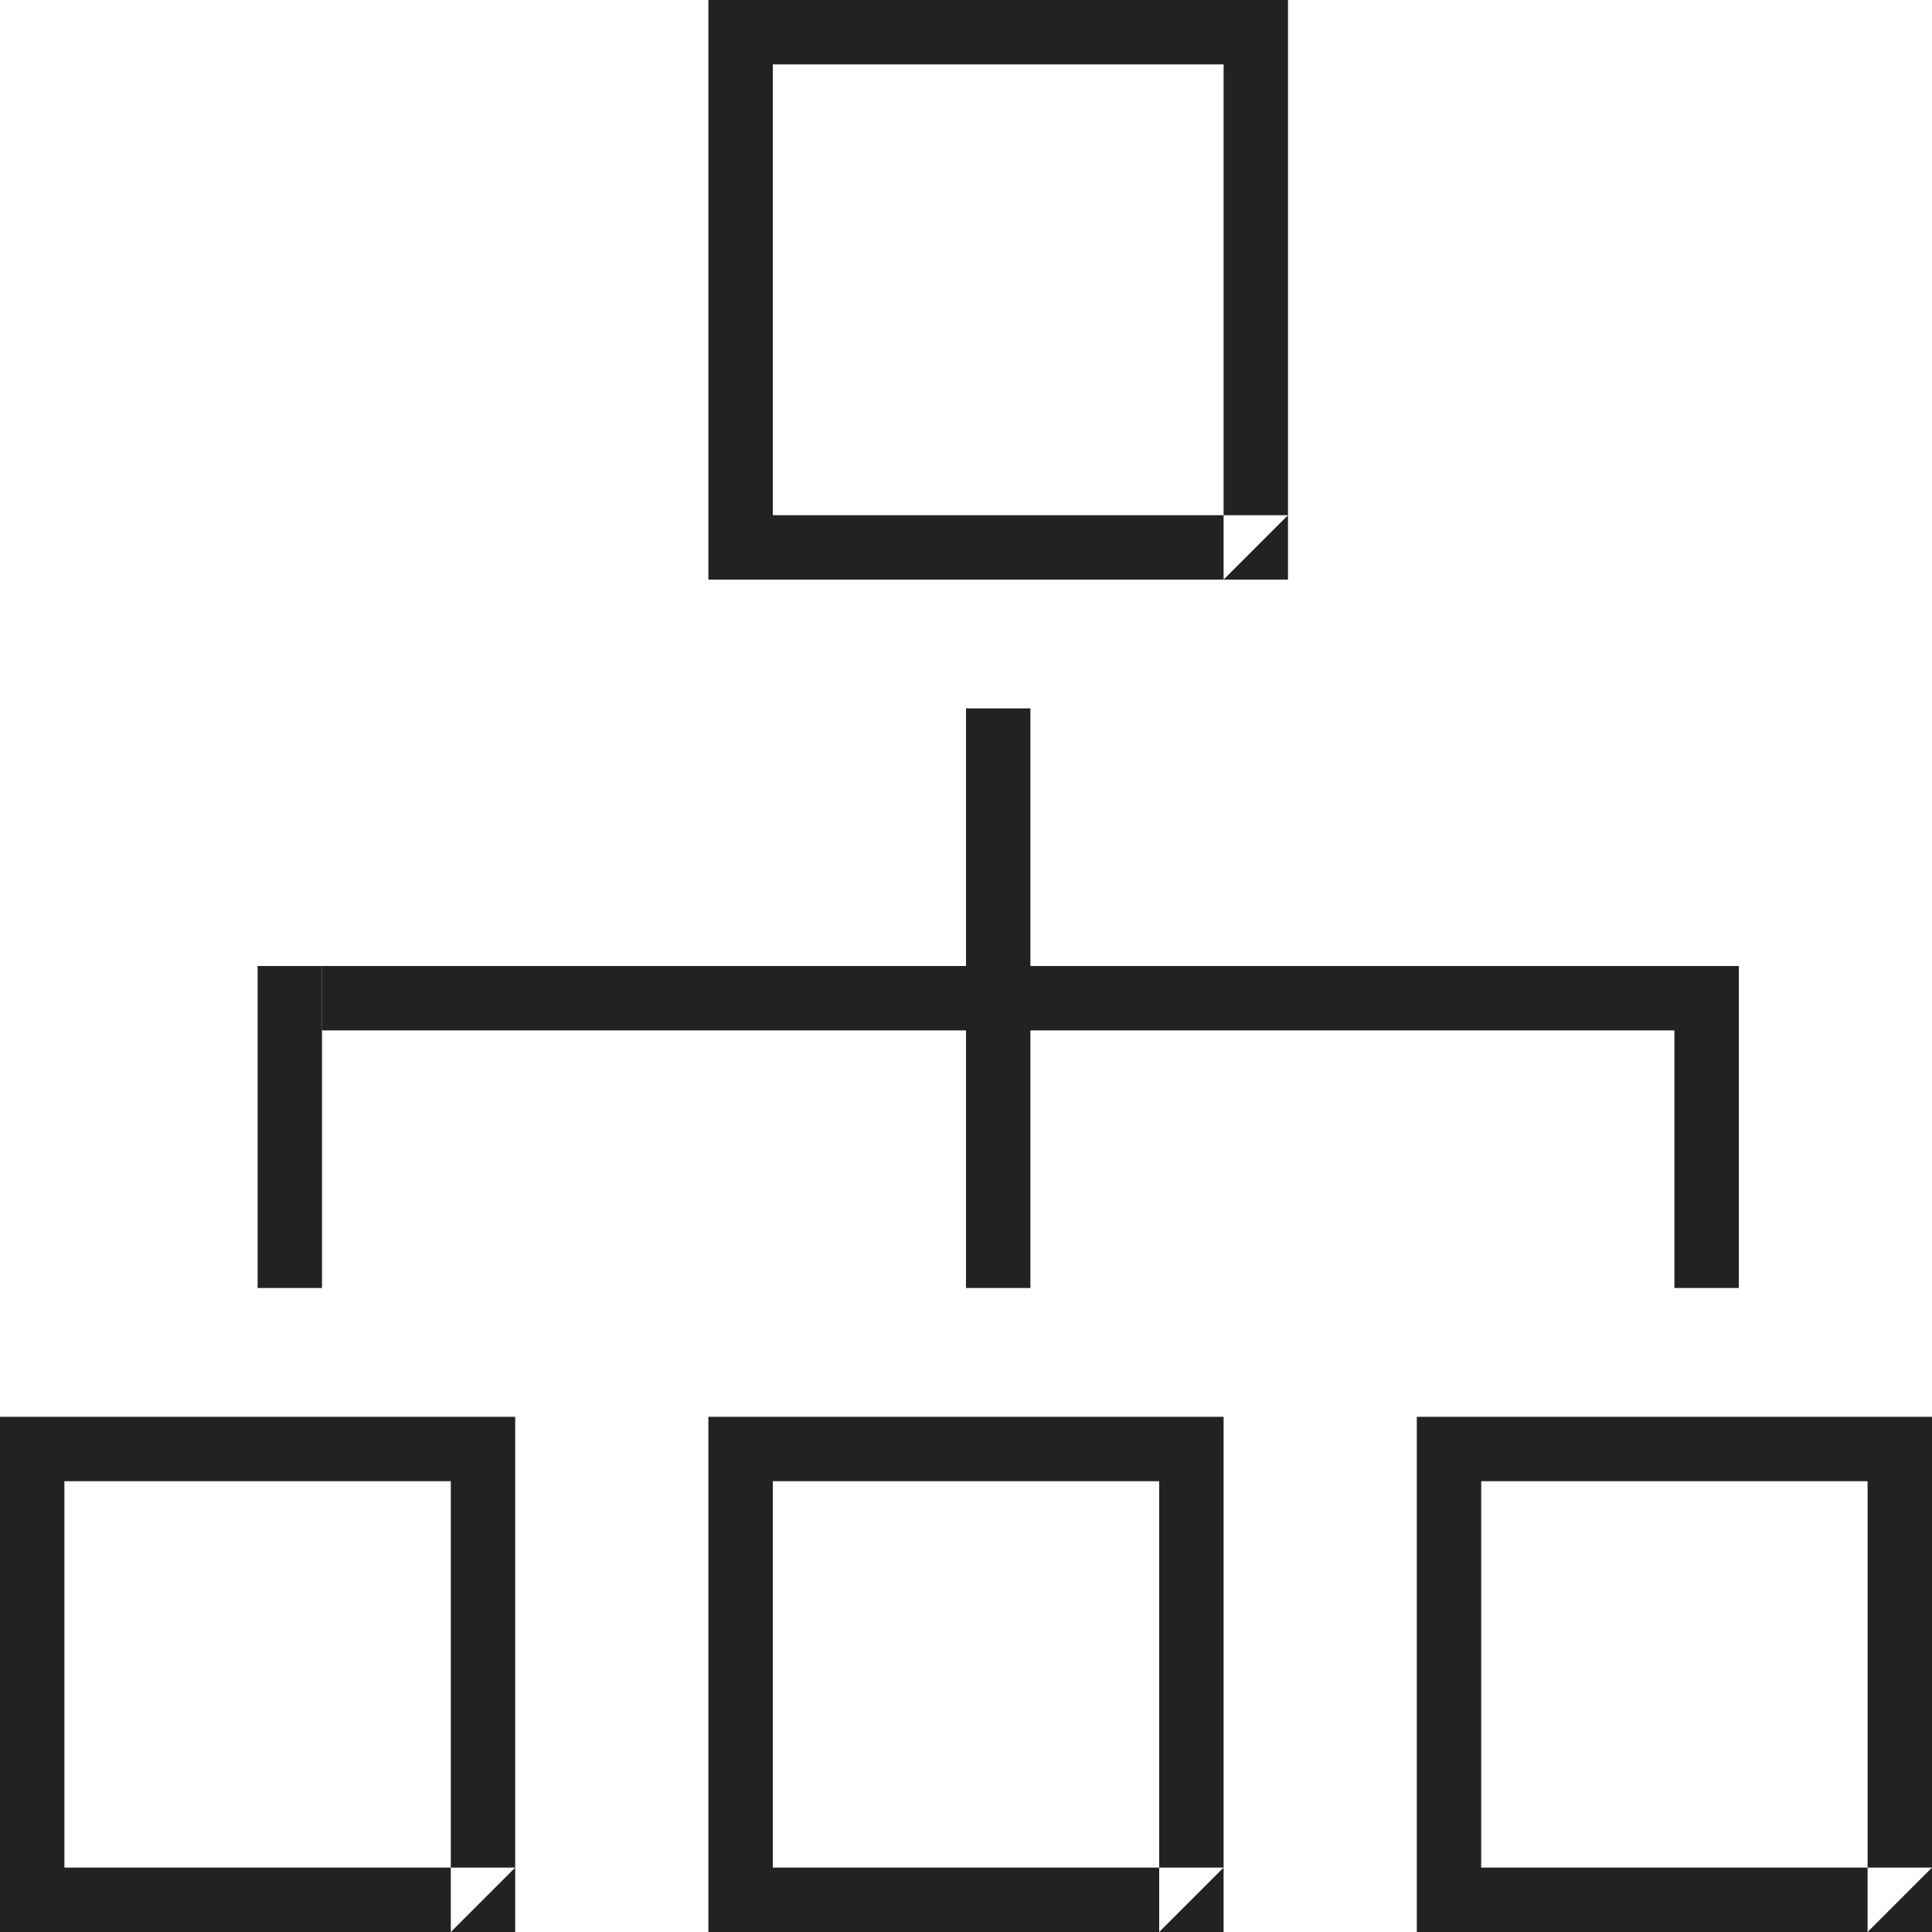
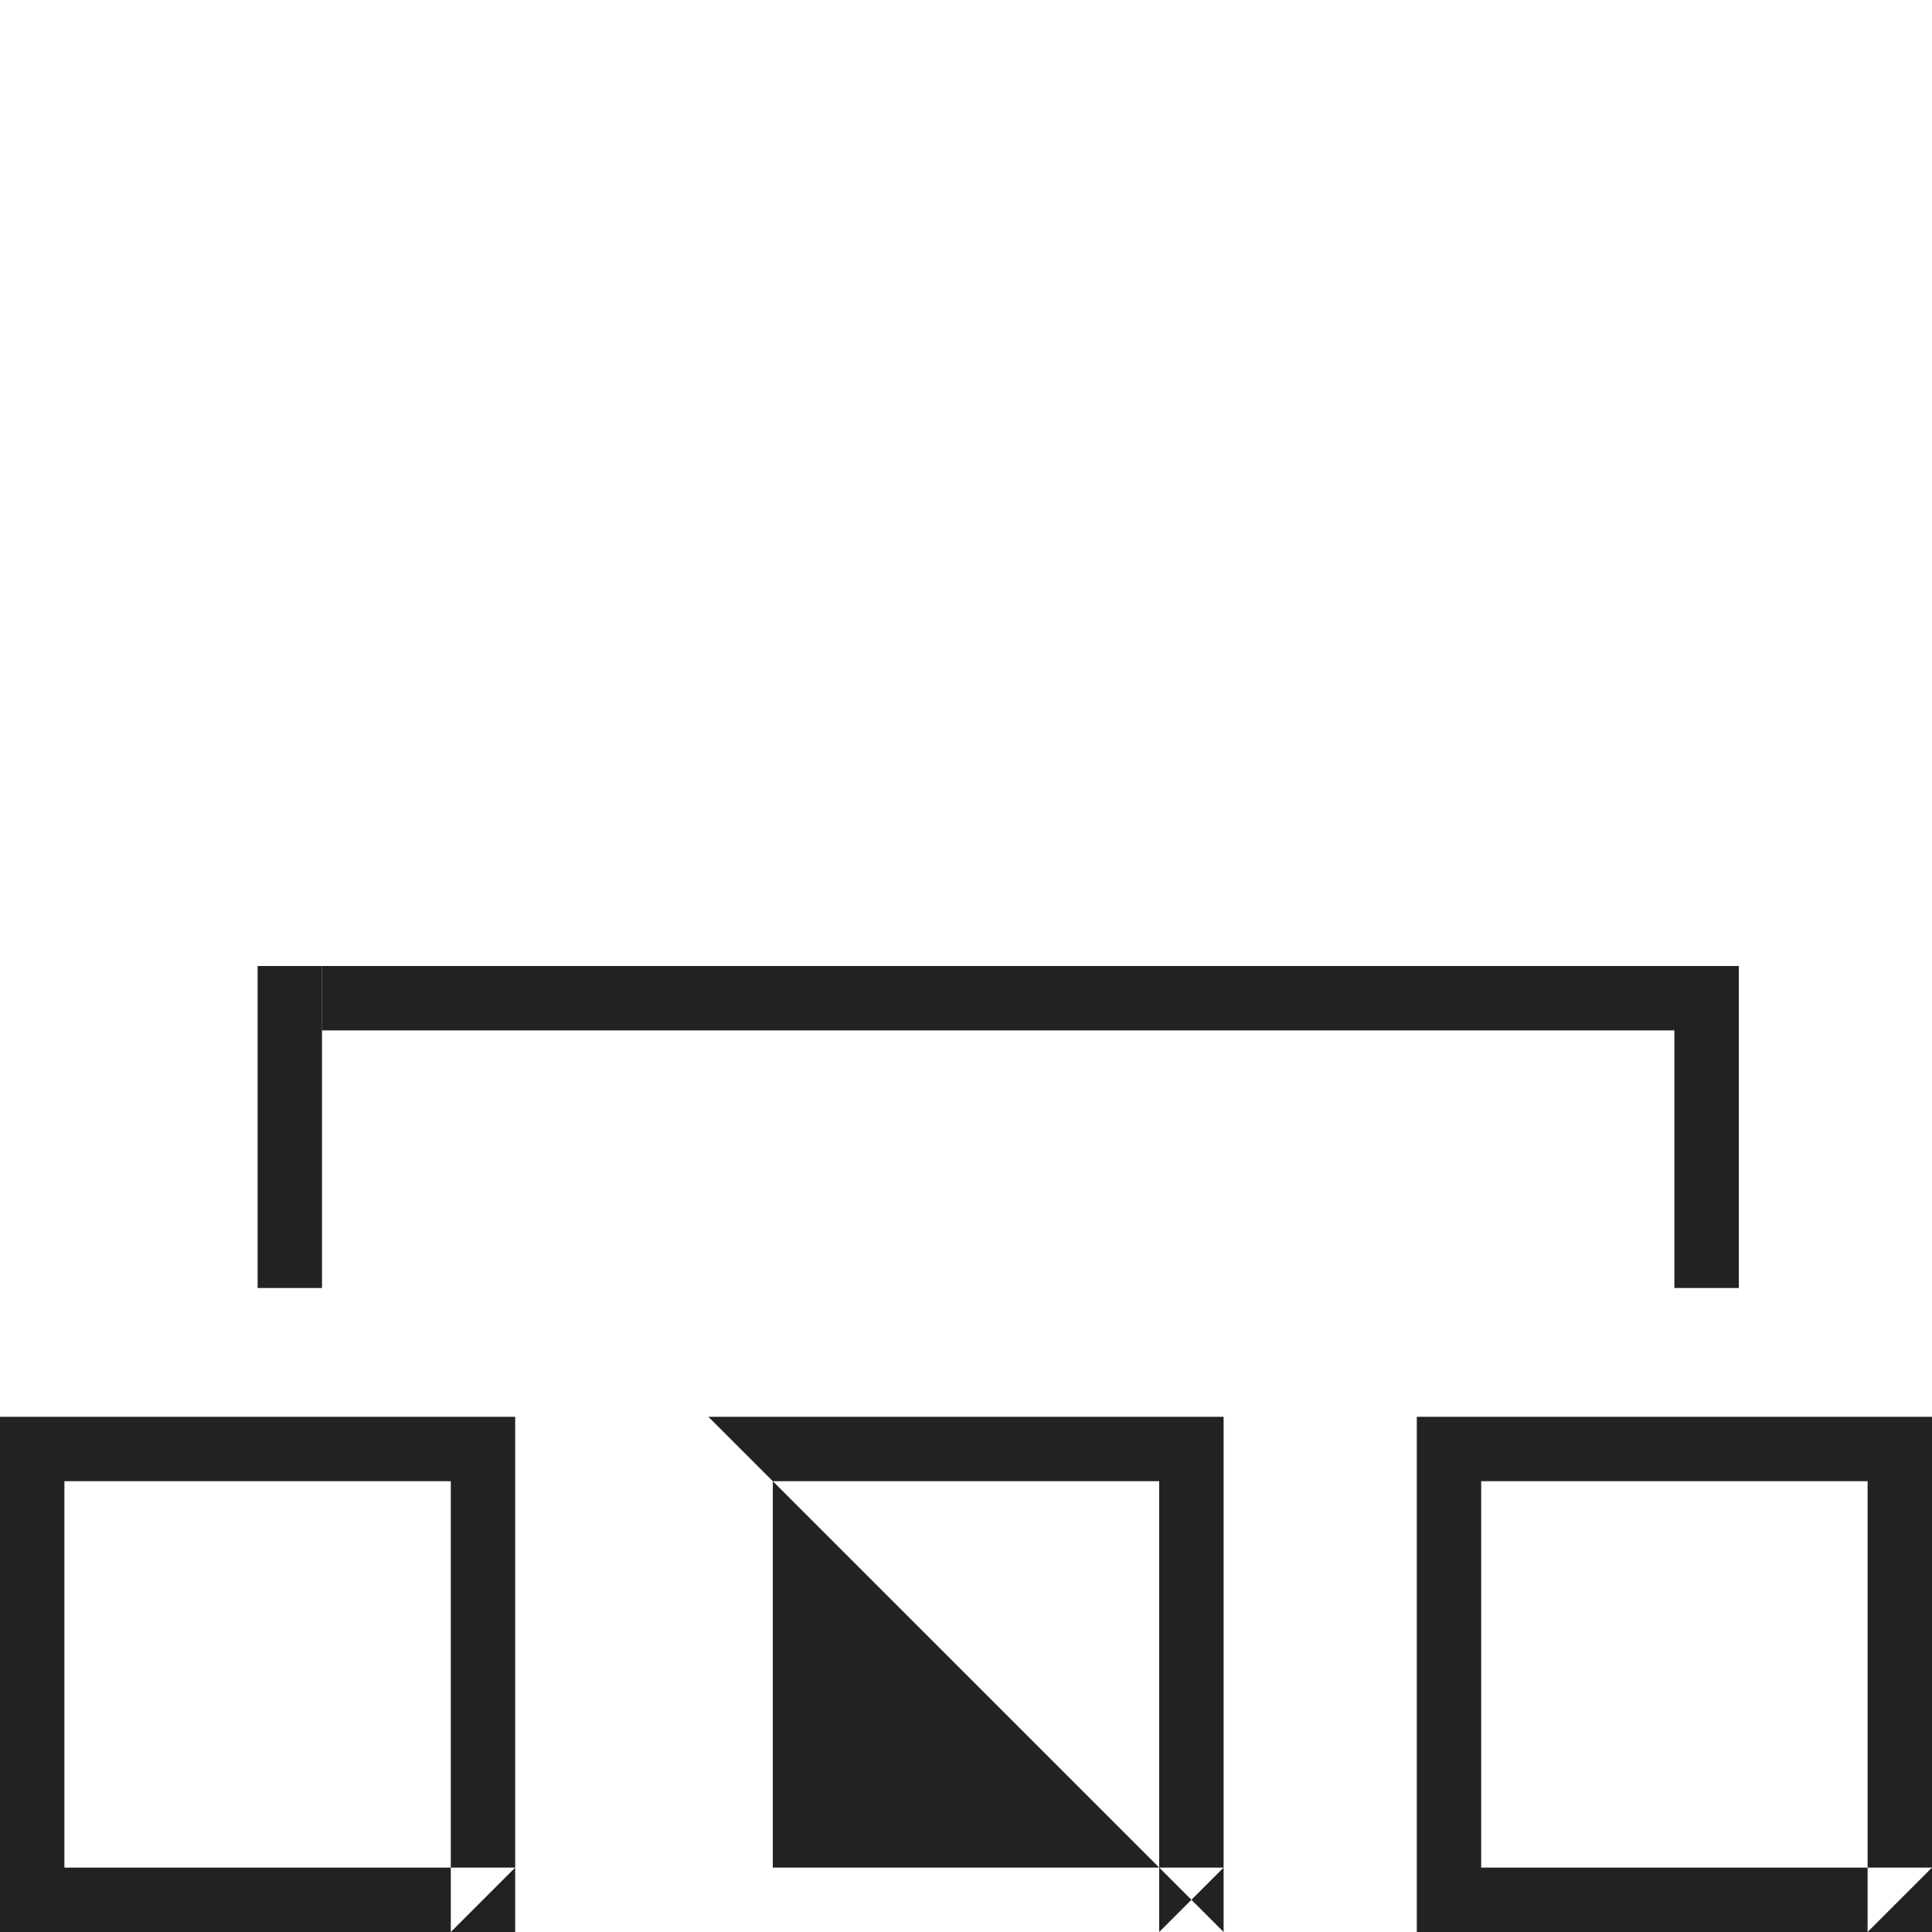
<svg xmlns="http://www.w3.org/2000/svg" width="512px" height="512px" viewBox="0 0 512 512" version="1.1">
  <title>heirachy</title>
  <desc>Created with Sketch.</desc>
  <defs />
  <g id="Page-1" stroke="none" stroke-width="1" fill="none" fill-rule="evenodd">
    <g id="heirachy" fill="#222222">
      <g id="Group">
-         <path d="M341.333,136.533 L324.267,153.6 L324.267,136.533 L341.333,136.533 Z M204.8,17.067 L204.8,136.533 L324.267,136.533 L324.267,17.067 L204.8,17.067 Z M341.333,0 L341.333,153.6 L187.733,153.6 L187.733,0 L341.333,0 Z" id="Rectangle-6" />
        <polygon id="Line" points="460.8 256 85.333 256 85.333 273.067 460.8 273.067" />
        <path d="M119.467,494.933 L136.533,494.933 L119.467,512 L119.467,494.933 Z M119.467,392.533 L17.067,392.533 L17.067,494.933 L119.467,494.933 L119.467,392.533 Z M136.533,375.467 L136.533,512 L0,512 L0,375.467 L136.533,375.467 Z" id="Rectangle-6-Copy" />
-         <path d="M307.2,494.933 L324.267,494.933 L307.2,512 L307.2,494.933 Z M307.2,392.533 L204.8,392.533 L204.8,494.933 L307.2,494.933 L307.2,392.533 Z M324.267,375.467 L324.267,512 L187.733,512 L187.733,375.467 L324.267,375.467 Z" id="Rectangle-6-Copy" />
+         <path d="M307.2,494.933 L324.267,494.933 L307.2,512 L307.2,494.933 Z M307.2,392.533 L204.8,392.533 L204.8,494.933 L307.2,494.933 L307.2,392.533 Z M324.267,375.467 L324.267,512 L187.733,375.467 L324.267,375.467 Z" id="Rectangle-6-Copy" />
        <path d="M494.933,494.933 L512,494.933 L494.933,512 L494.933,494.933 Z M494.933,392.533 L392.533,392.533 L392.533,494.933 L494.933,494.933 L494.933,392.533 Z M512,375.467 L512,512 L375.467,512 L375.467,375.467 L512,375.467 Z" id="Rectangle-6-Copy" />
        <polygon id="Line" points="443.733 256 443.733 341.333 460.8 341.333 460.8 256" />
        <polygon id="Line" points="68.267 256 68.267 341.333 85.333 341.333 85.333 256" />
-         <polygon id="Line" points="256 187.733 256 341.333 273.067 341.333 273.067 187.733" />
      </g>
    </g>
  </g>
</svg>